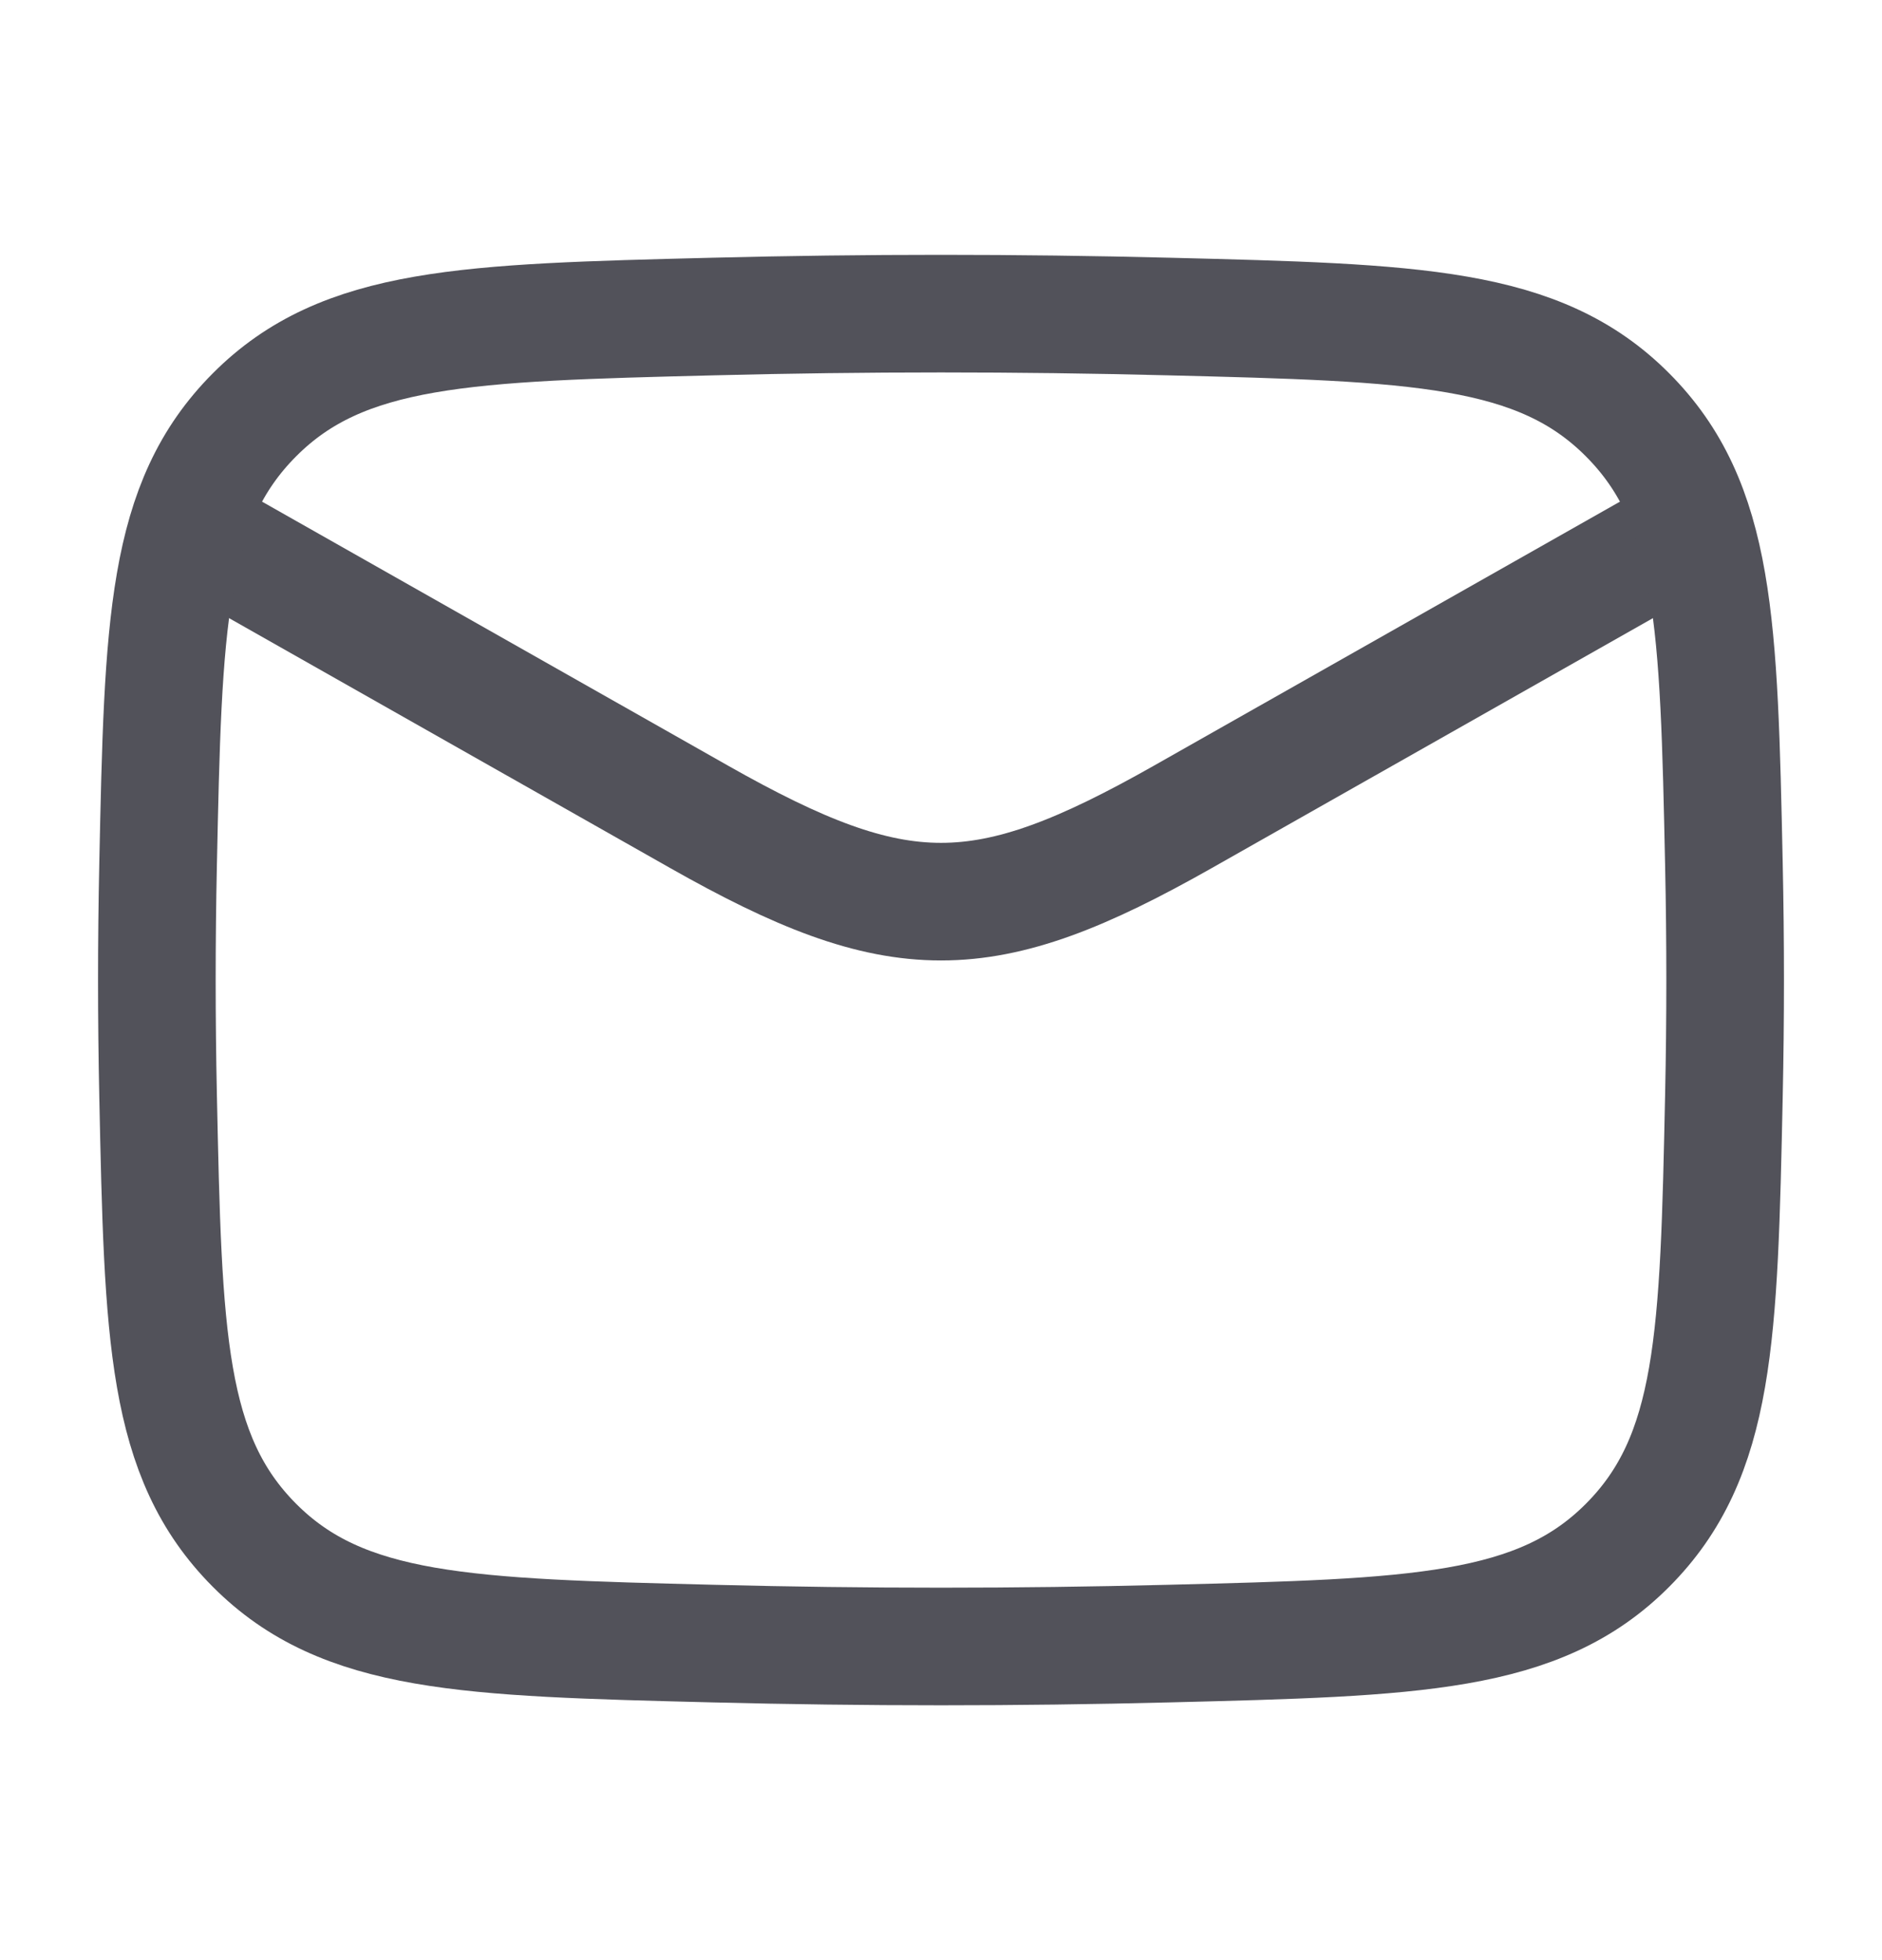
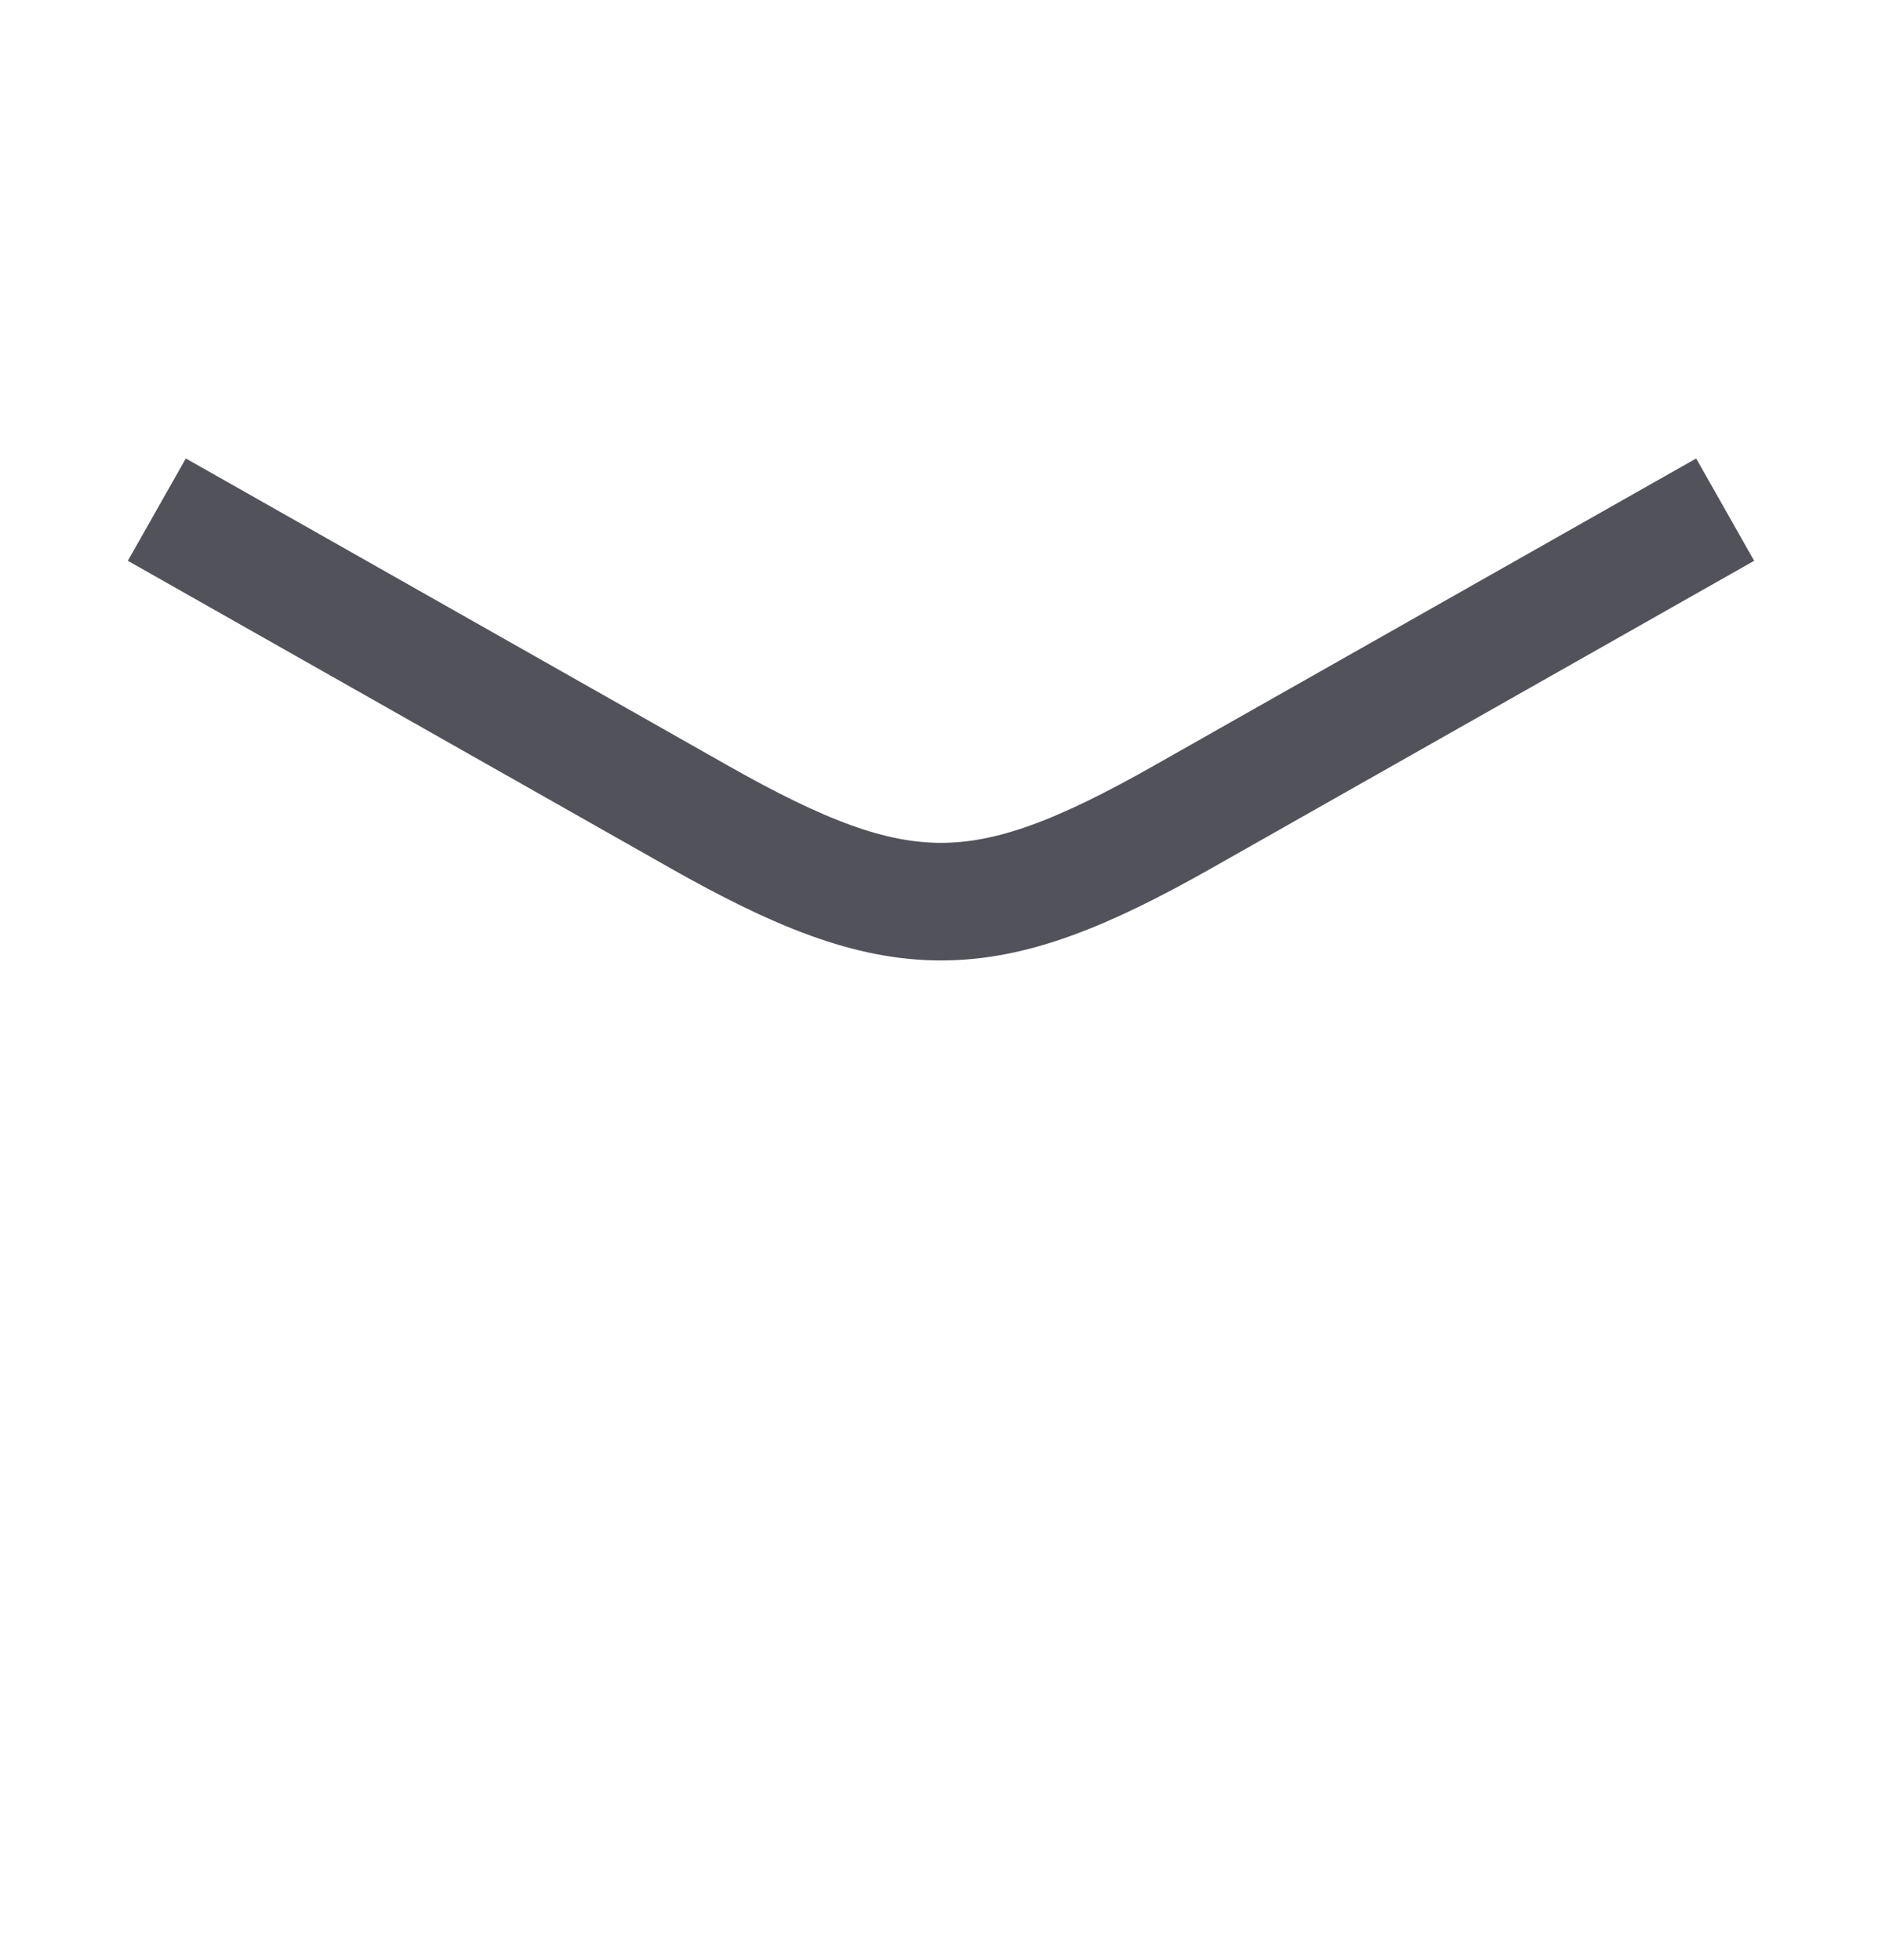
<svg xmlns="http://www.w3.org/2000/svg" width="24" height="25" viewBox="0 0 24 25" fill="none">
  <path d="M2 6.5L8.913 10.417C11.462 11.861 12.538 11.861 15.087 10.417L22 6.5" stroke="#52525A" stroke-width="1.5" stroke-linejoin="round" />
-   <path d="M2.016 13.976C2.081 17.041 2.114 18.574 3.245 19.709C4.376 20.845 5.95 20.884 9.099 20.963C11.039 21.012 12.961 21.012 14.901 20.963C18.05 20.884 19.624 20.845 20.755 19.709C21.886 18.574 21.919 17.041 21.984 13.976C22.005 12.99 22.005 12.01 21.984 11.024C21.919 7.959 21.886 6.426 20.755 5.291C19.624 4.155 18.05 4.116 14.901 4.037C12.961 3.988 11.039 3.988 9.099 4.037C5.95 4.116 4.376 4.155 3.245 5.291C2.114 6.426 2.081 7.959 2.016 11.024C1.995 12.01 1.995 12.99 2.016 13.976Z" stroke="#52525A" stroke-width="1.5" stroke-linejoin="round" />
</svg>